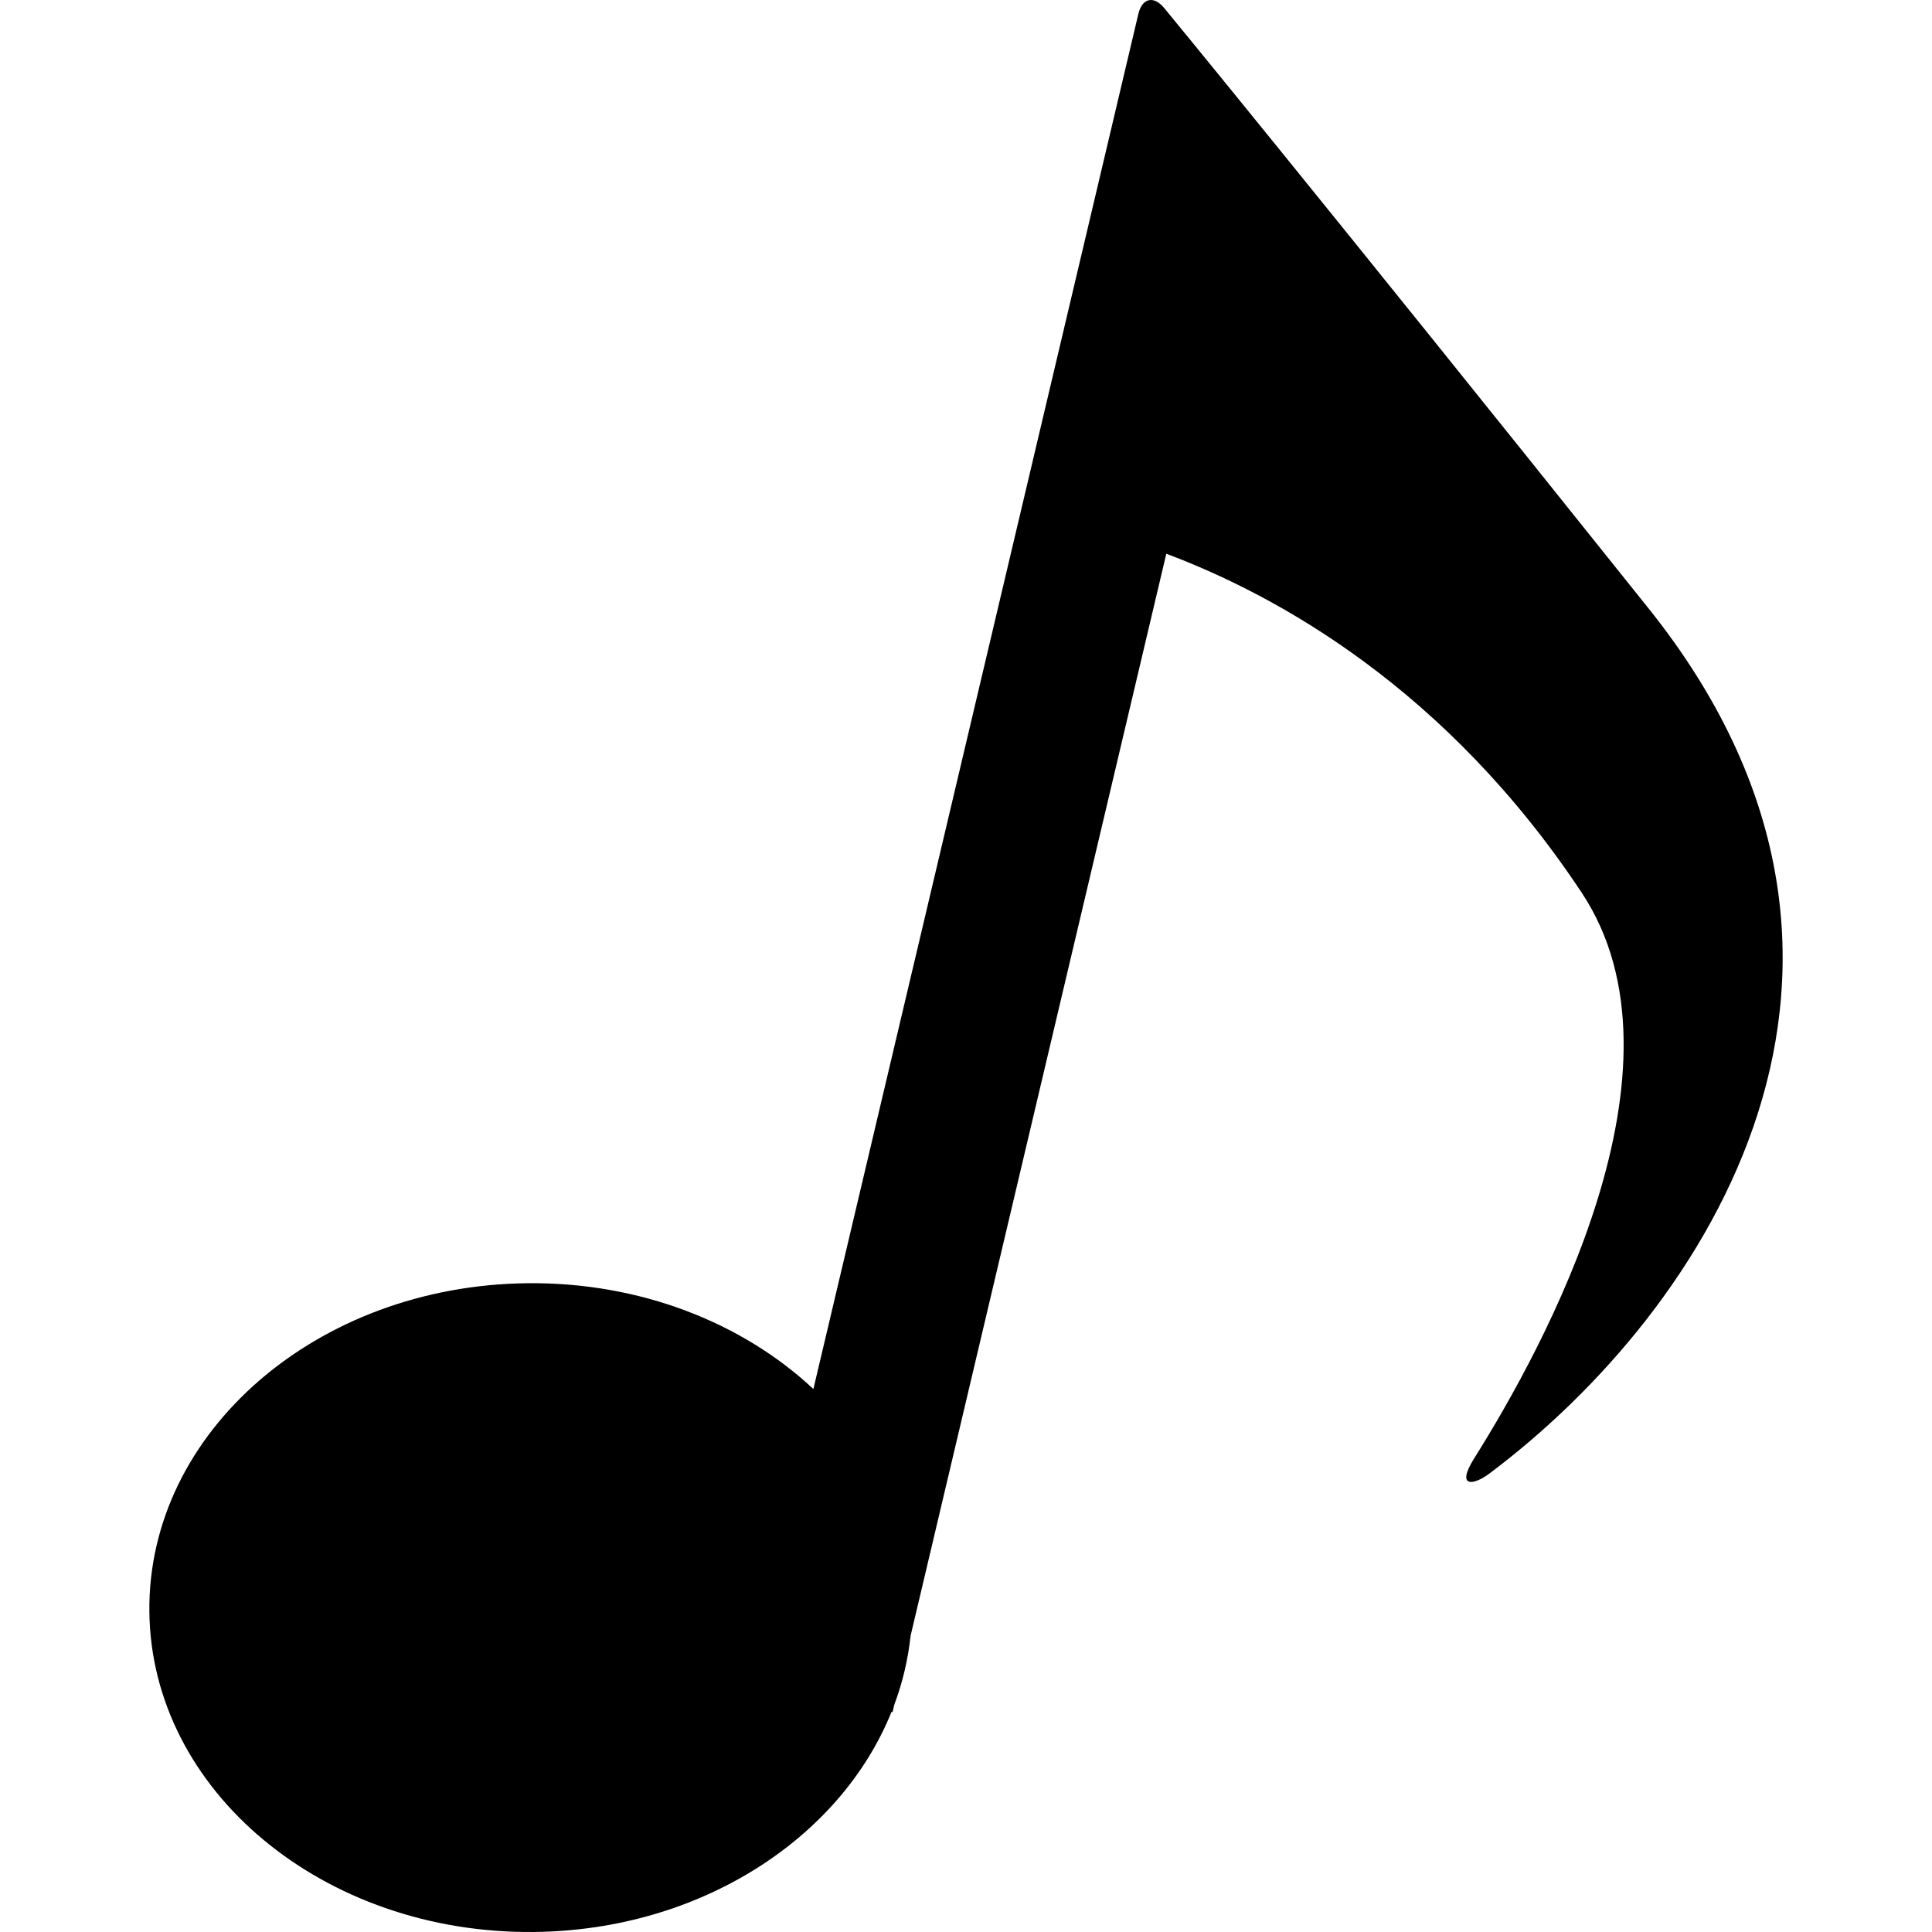
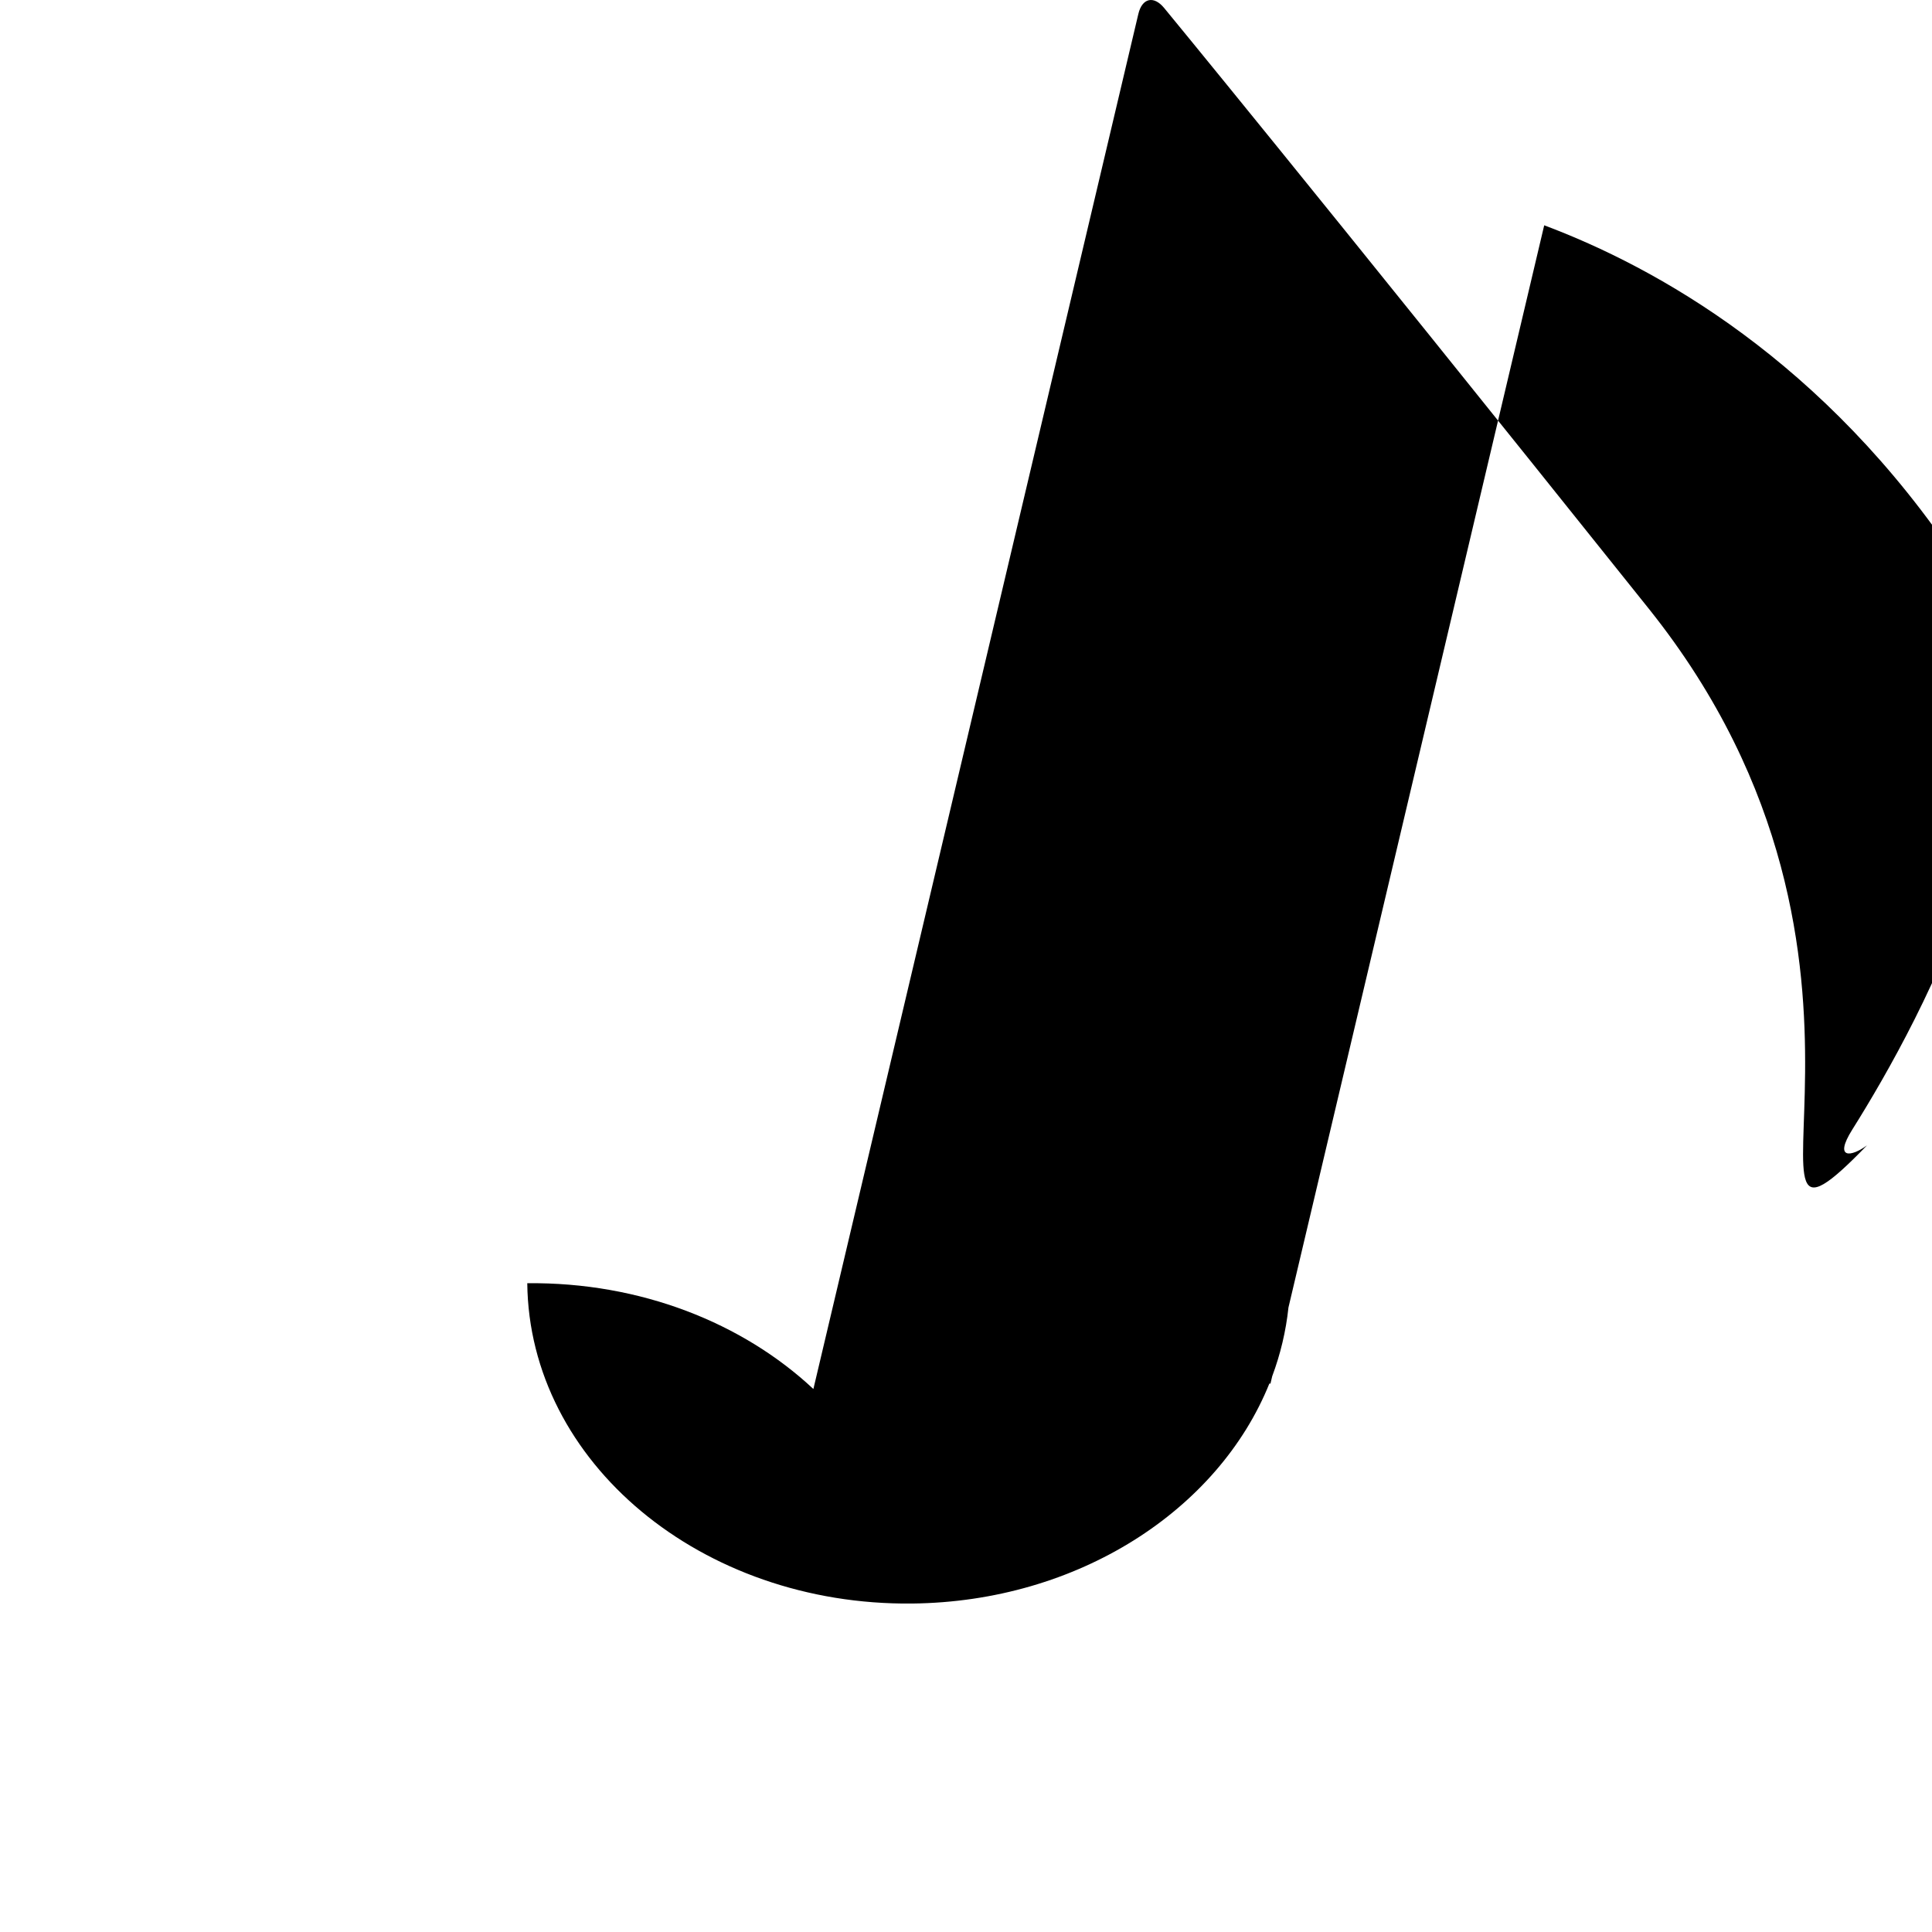
<svg xmlns="http://www.w3.org/2000/svg" height="800px" width="800px" version="1.1" id="_x32_" viewBox="0 0 512 512" xml:space="preserve">
  <style type="text/css">
	.st0{fill:#000000;}
</style>
  <g>
-     <path class="st0" d="M436.984,161.361C346.396,48.063,308.508,2.11,308.508,2.11c-2.761-3.349-5.837-2.633-6.835,1.591   L291.51,46.708l-19.593,82.905l-56.362,238.489c-18.7-17.495-45.789-28.356-75.824-28.035   c-55.816,0.595-100.654,39.565-100.148,87.041c0.506,47.476,46.165,85.481,101.982,84.886   c44.004-0.469,81.178-24.792,94.696-58.328l0.273,0.064l0.464-1.965c2.174-5.834,3.64-11.93,4.306-18.219l67.779-286.798   c29.433,11.045,74.29,35.769,110.116,89.873c30.628,46.253-9.984,120.34-28.468,149.763c-5.043,8.028-0.18,7.234,3.912,4.168   C452.665,347.074,512.4,255.684,436.984,161.361z" />
+     <path class="st0" d="M436.984,161.361C346.396,48.063,308.508,2.11,308.508,2.11c-2.761-3.349-5.837-2.633-6.835,1.591   L291.51,46.708l-19.593,82.905l-56.362,238.489c-18.7-17.495-45.789-28.356-75.824-28.035   c0.506,47.476,46.165,85.481,101.982,84.886   c44.004-0.469,81.178-24.792,94.696-58.328l0.273,0.064l0.464-1.965c2.174-5.834,3.64-11.93,4.306-18.219l67.779-286.798   c29.433,11.045,74.29,35.769,110.116,89.873c30.628,46.253-9.984,120.34-28.468,149.763c-5.043,8.028-0.18,7.234,3.912,4.168   C452.665,347.074,512.4,255.684,436.984,161.361z" />
  </g>
</svg>